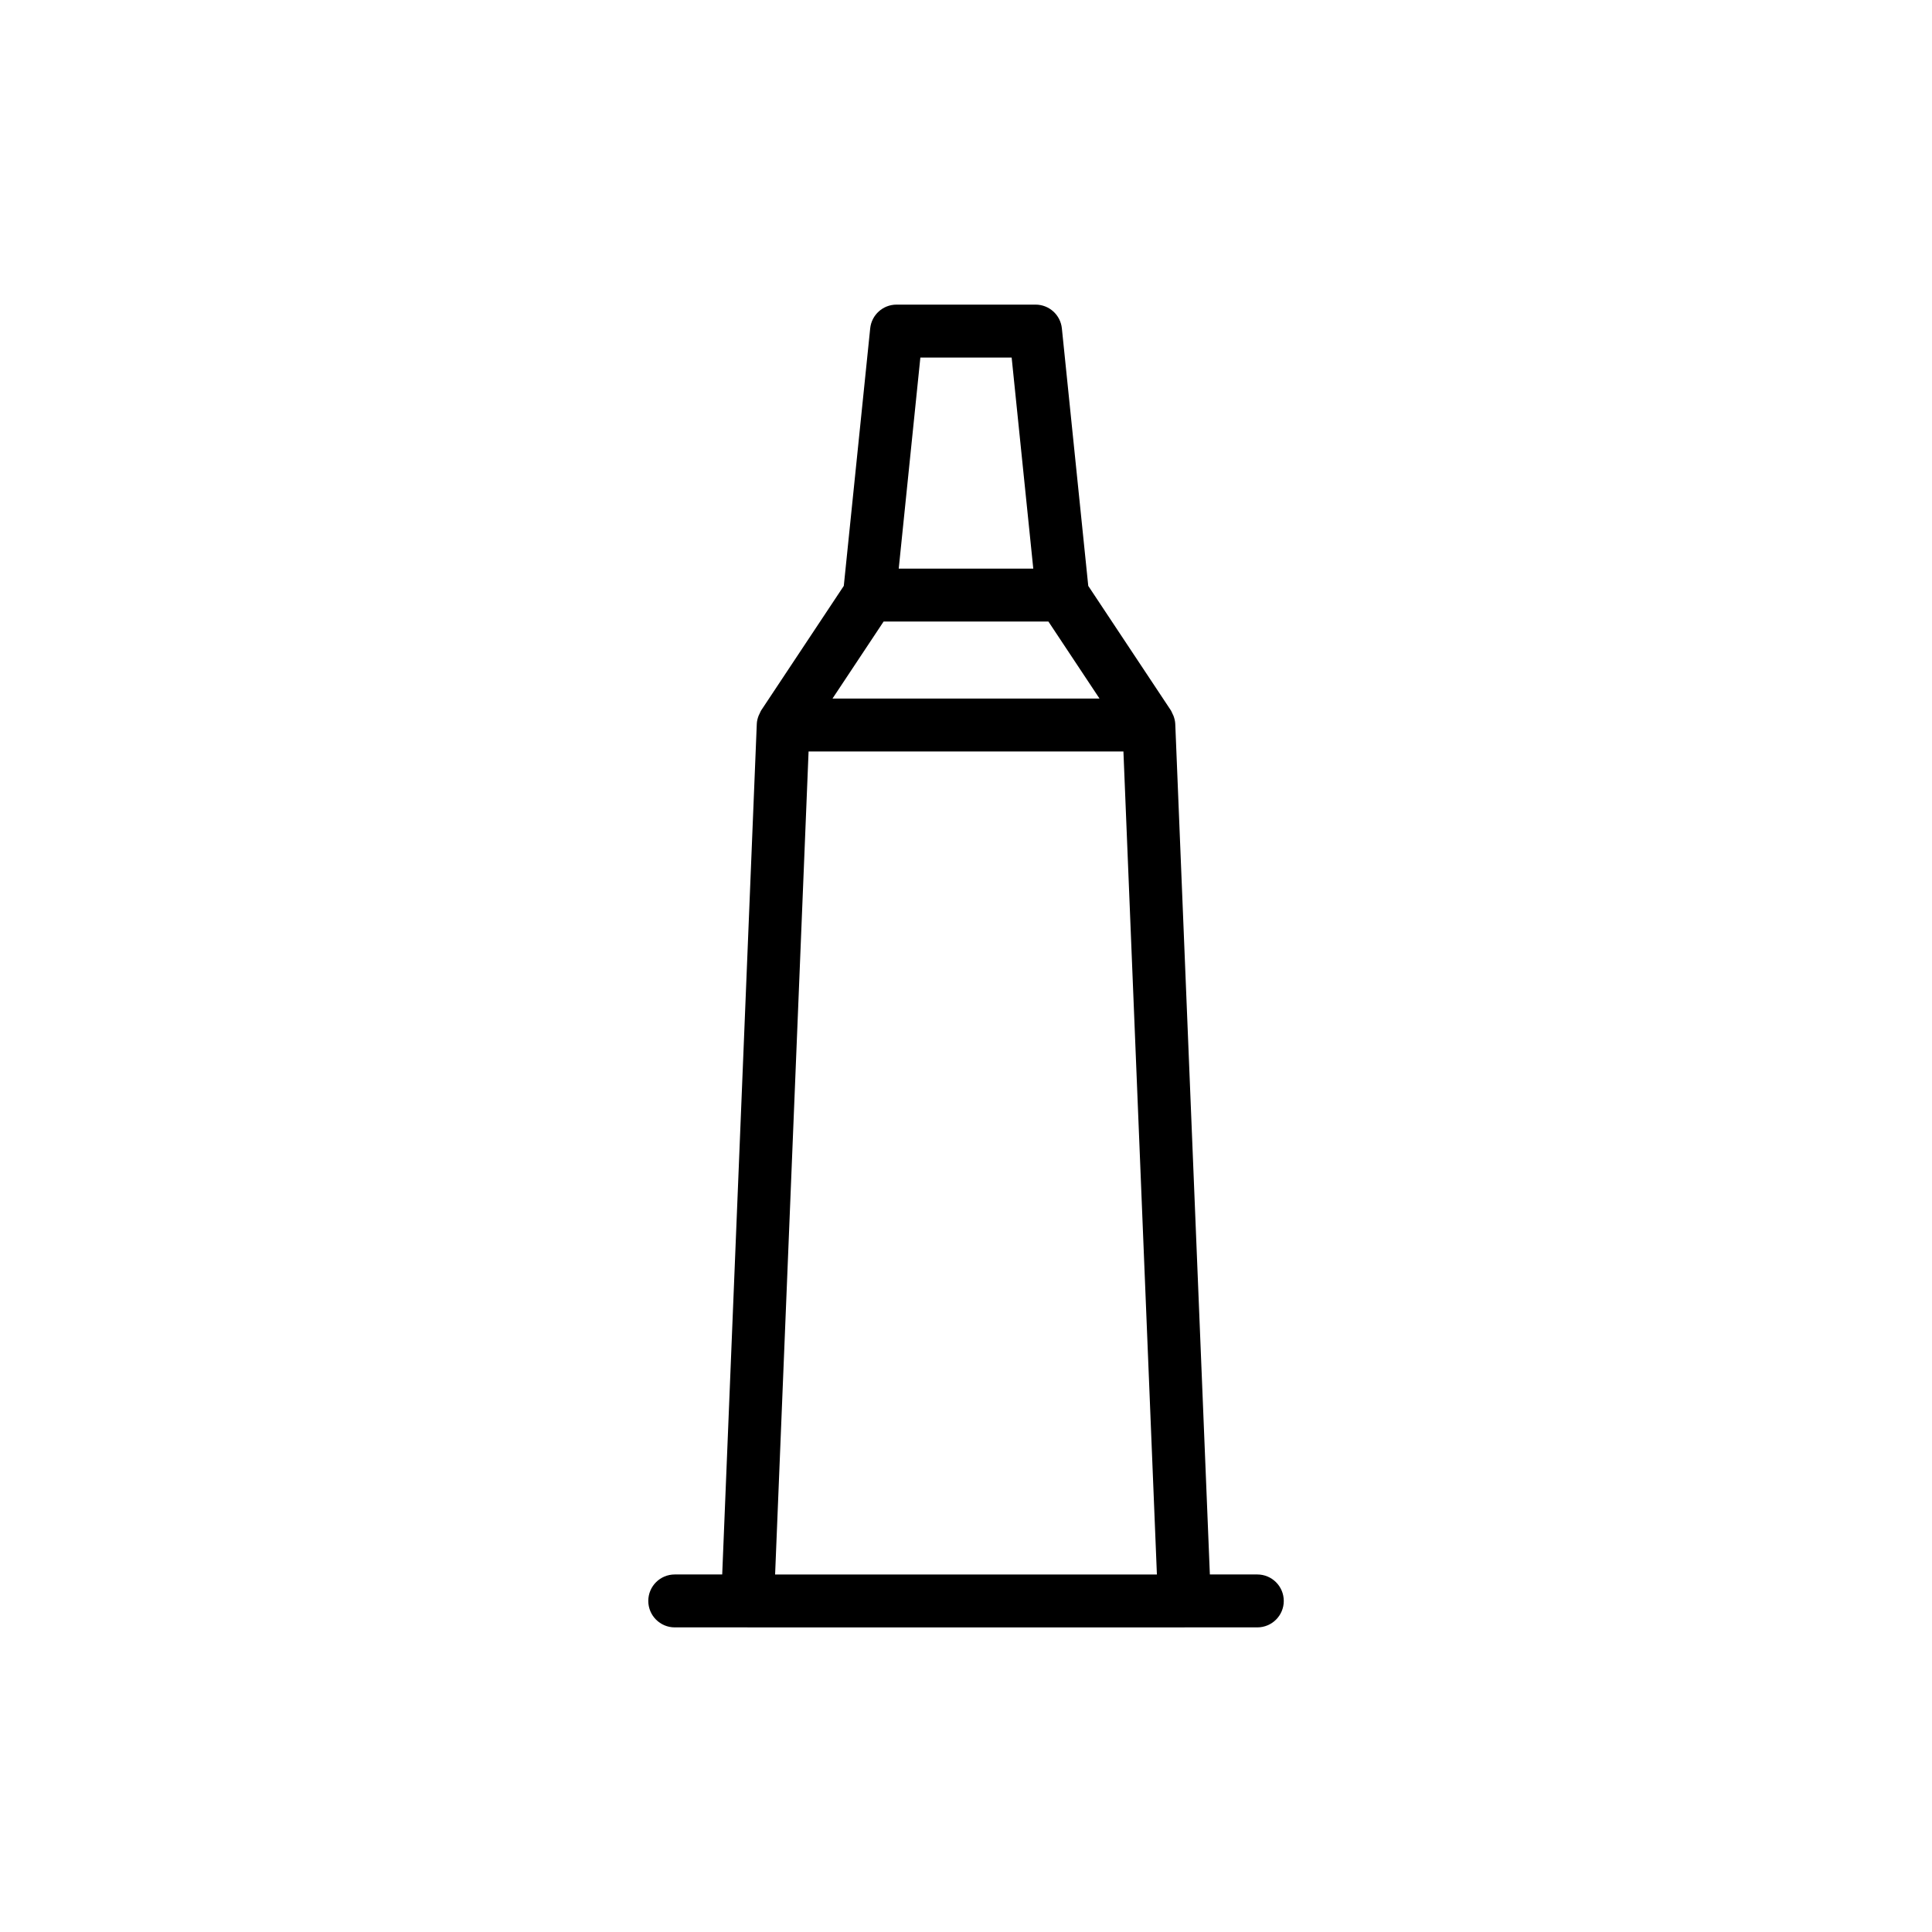
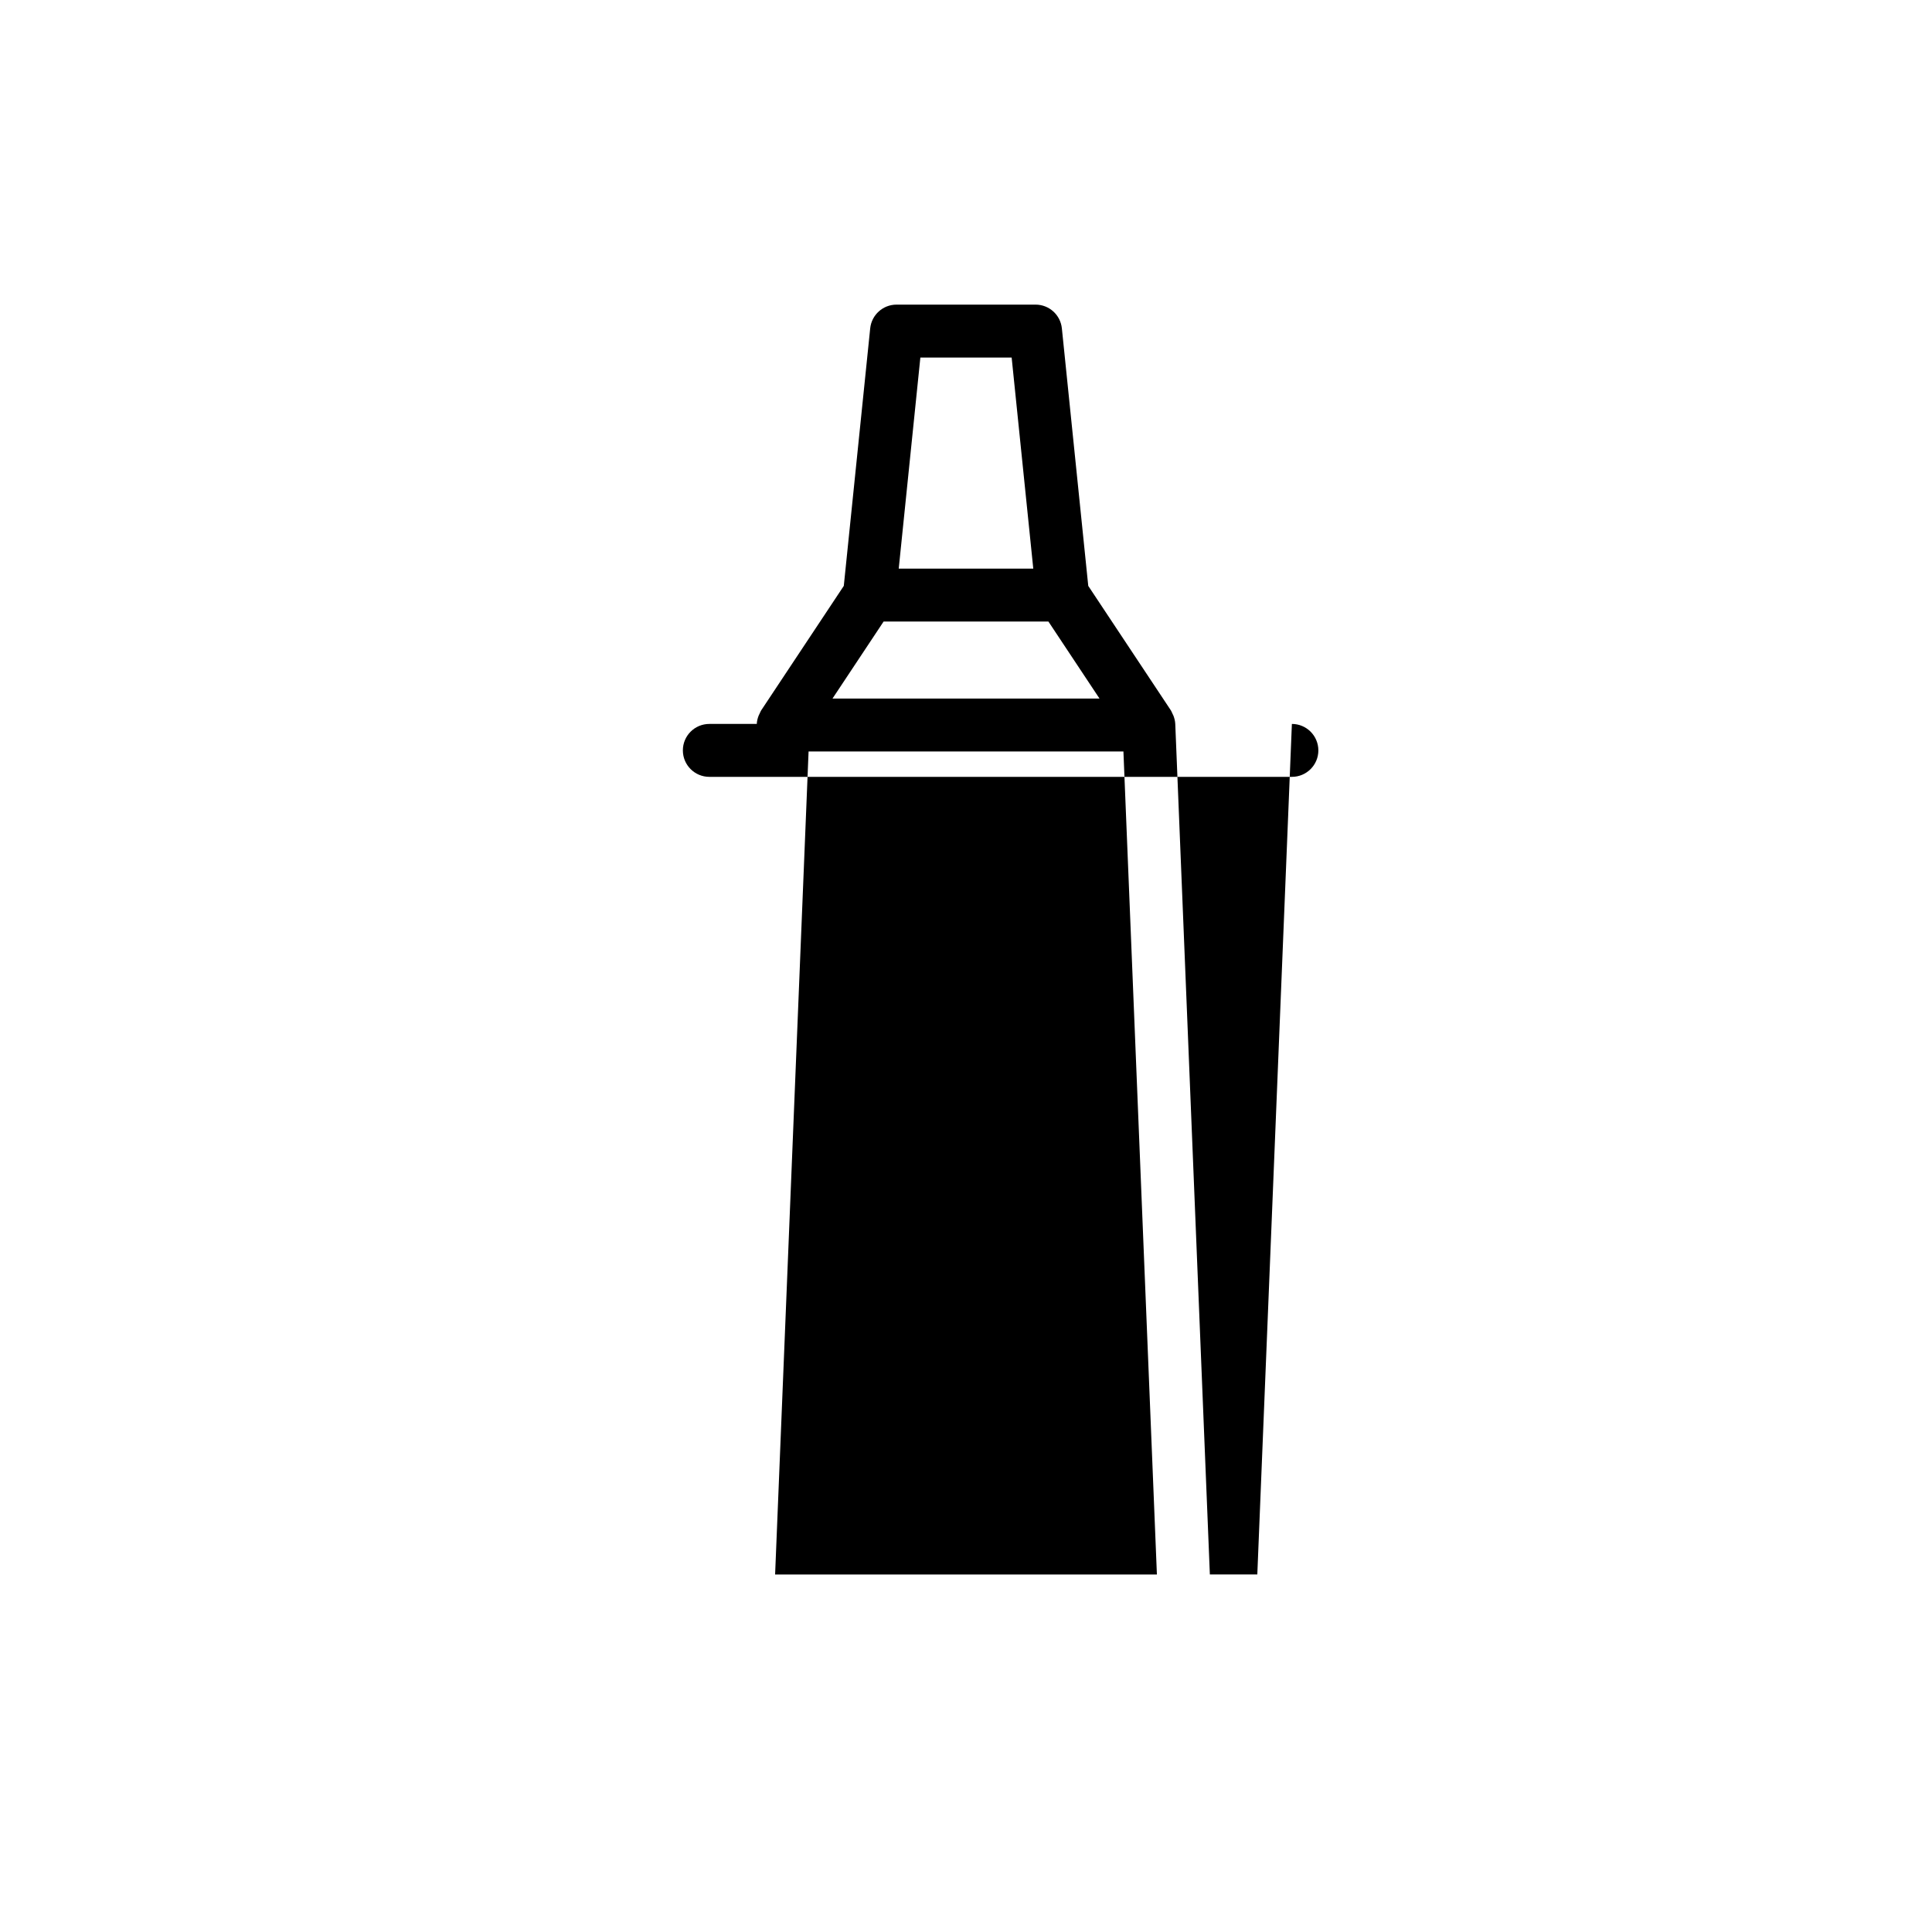
<svg xmlns="http://www.w3.org/2000/svg" fill="#000000" width="800px" height="800px" version="1.1" viewBox="144 144 512 512">
-   <path d="m477.2 561.25h-12.574l-9.168-225.4c-0.031-0.766-0.227-1.504-0.496-2.211-0.078-0.203-0.184-0.383-0.277-0.574-0.133-0.266-0.223-0.551-0.387-0.801l-21.898-32.996-6.992-68.238c-0.367-3.582-3.379-6.301-6.973-6.301h-36.852c-3.594 0-6.606 2.719-6.973 6.301l-6.996 68.238-21.898 32.996c-0.168 0.25-0.254 0.535-0.387 0.801-0.098 0.195-0.199 0.371-0.277 0.574-0.273 0.707-0.469 1.445-0.496 2.211l-9.164 225.4h-12.578c-3.871 0-7.012 3.137-7.012 7.012s3.141 7.012 7.012 7.012h19.273c0.012 0 0.023 0.008 0.031 0.008h115.78c0.012 0 0.023-0.008 0.031-0.008h19.273c3.871 0 7.012-3.137 7.012-7.012-0.004-3.875-3.144-7.012-7.016-7.012zm-99.031-252.54h43.668l13.547 20.418h-70.766zm9.738-69.961h24.191l5.731 55.938h-35.656zm-29.625 104.4h83.438l8.871 218.11-101.18-0.004z" />
+   <path d="m477.2 561.25h-12.574l-9.168-225.4c-0.031-0.766-0.227-1.504-0.496-2.211-0.078-0.203-0.184-0.383-0.277-0.574-0.133-0.266-0.223-0.551-0.387-0.801l-21.898-32.996-6.992-68.238c-0.367-3.582-3.379-6.301-6.973-6.301h-36.852c-3.594 0-6.606 2.719-6.973 6.301l-6.996 68.238-21.898 32.996c-0.168 0.25-0.254 0.535-0.387 0.801-0.098 0.195-0.199 0.371-0.277 0.574-0.273 0.707-0.469 1.445-0.496 2.211h-12.578c-3.871 0-7.012 3.137-7.012 7.012s3.141 7.012 7.012 7.012h19.273c0.012 0 0.023 0.008 0.031 0.008h115.78c0.012 0 0.023-0.008 0.031-0.008h19.273c3.871 0 7.012-3.137 7.012-7.012-0.004-3.875-3.144-7.012-7.016-7.012zm-99.031-252.54h43.668l13.547 20.418h-70.766zm9.738-69.961h24.191l5.731 55.938h-35.656zm-29.625 104.4h83.438l8.871 218.11-101.18-0.004z" />
</svg>